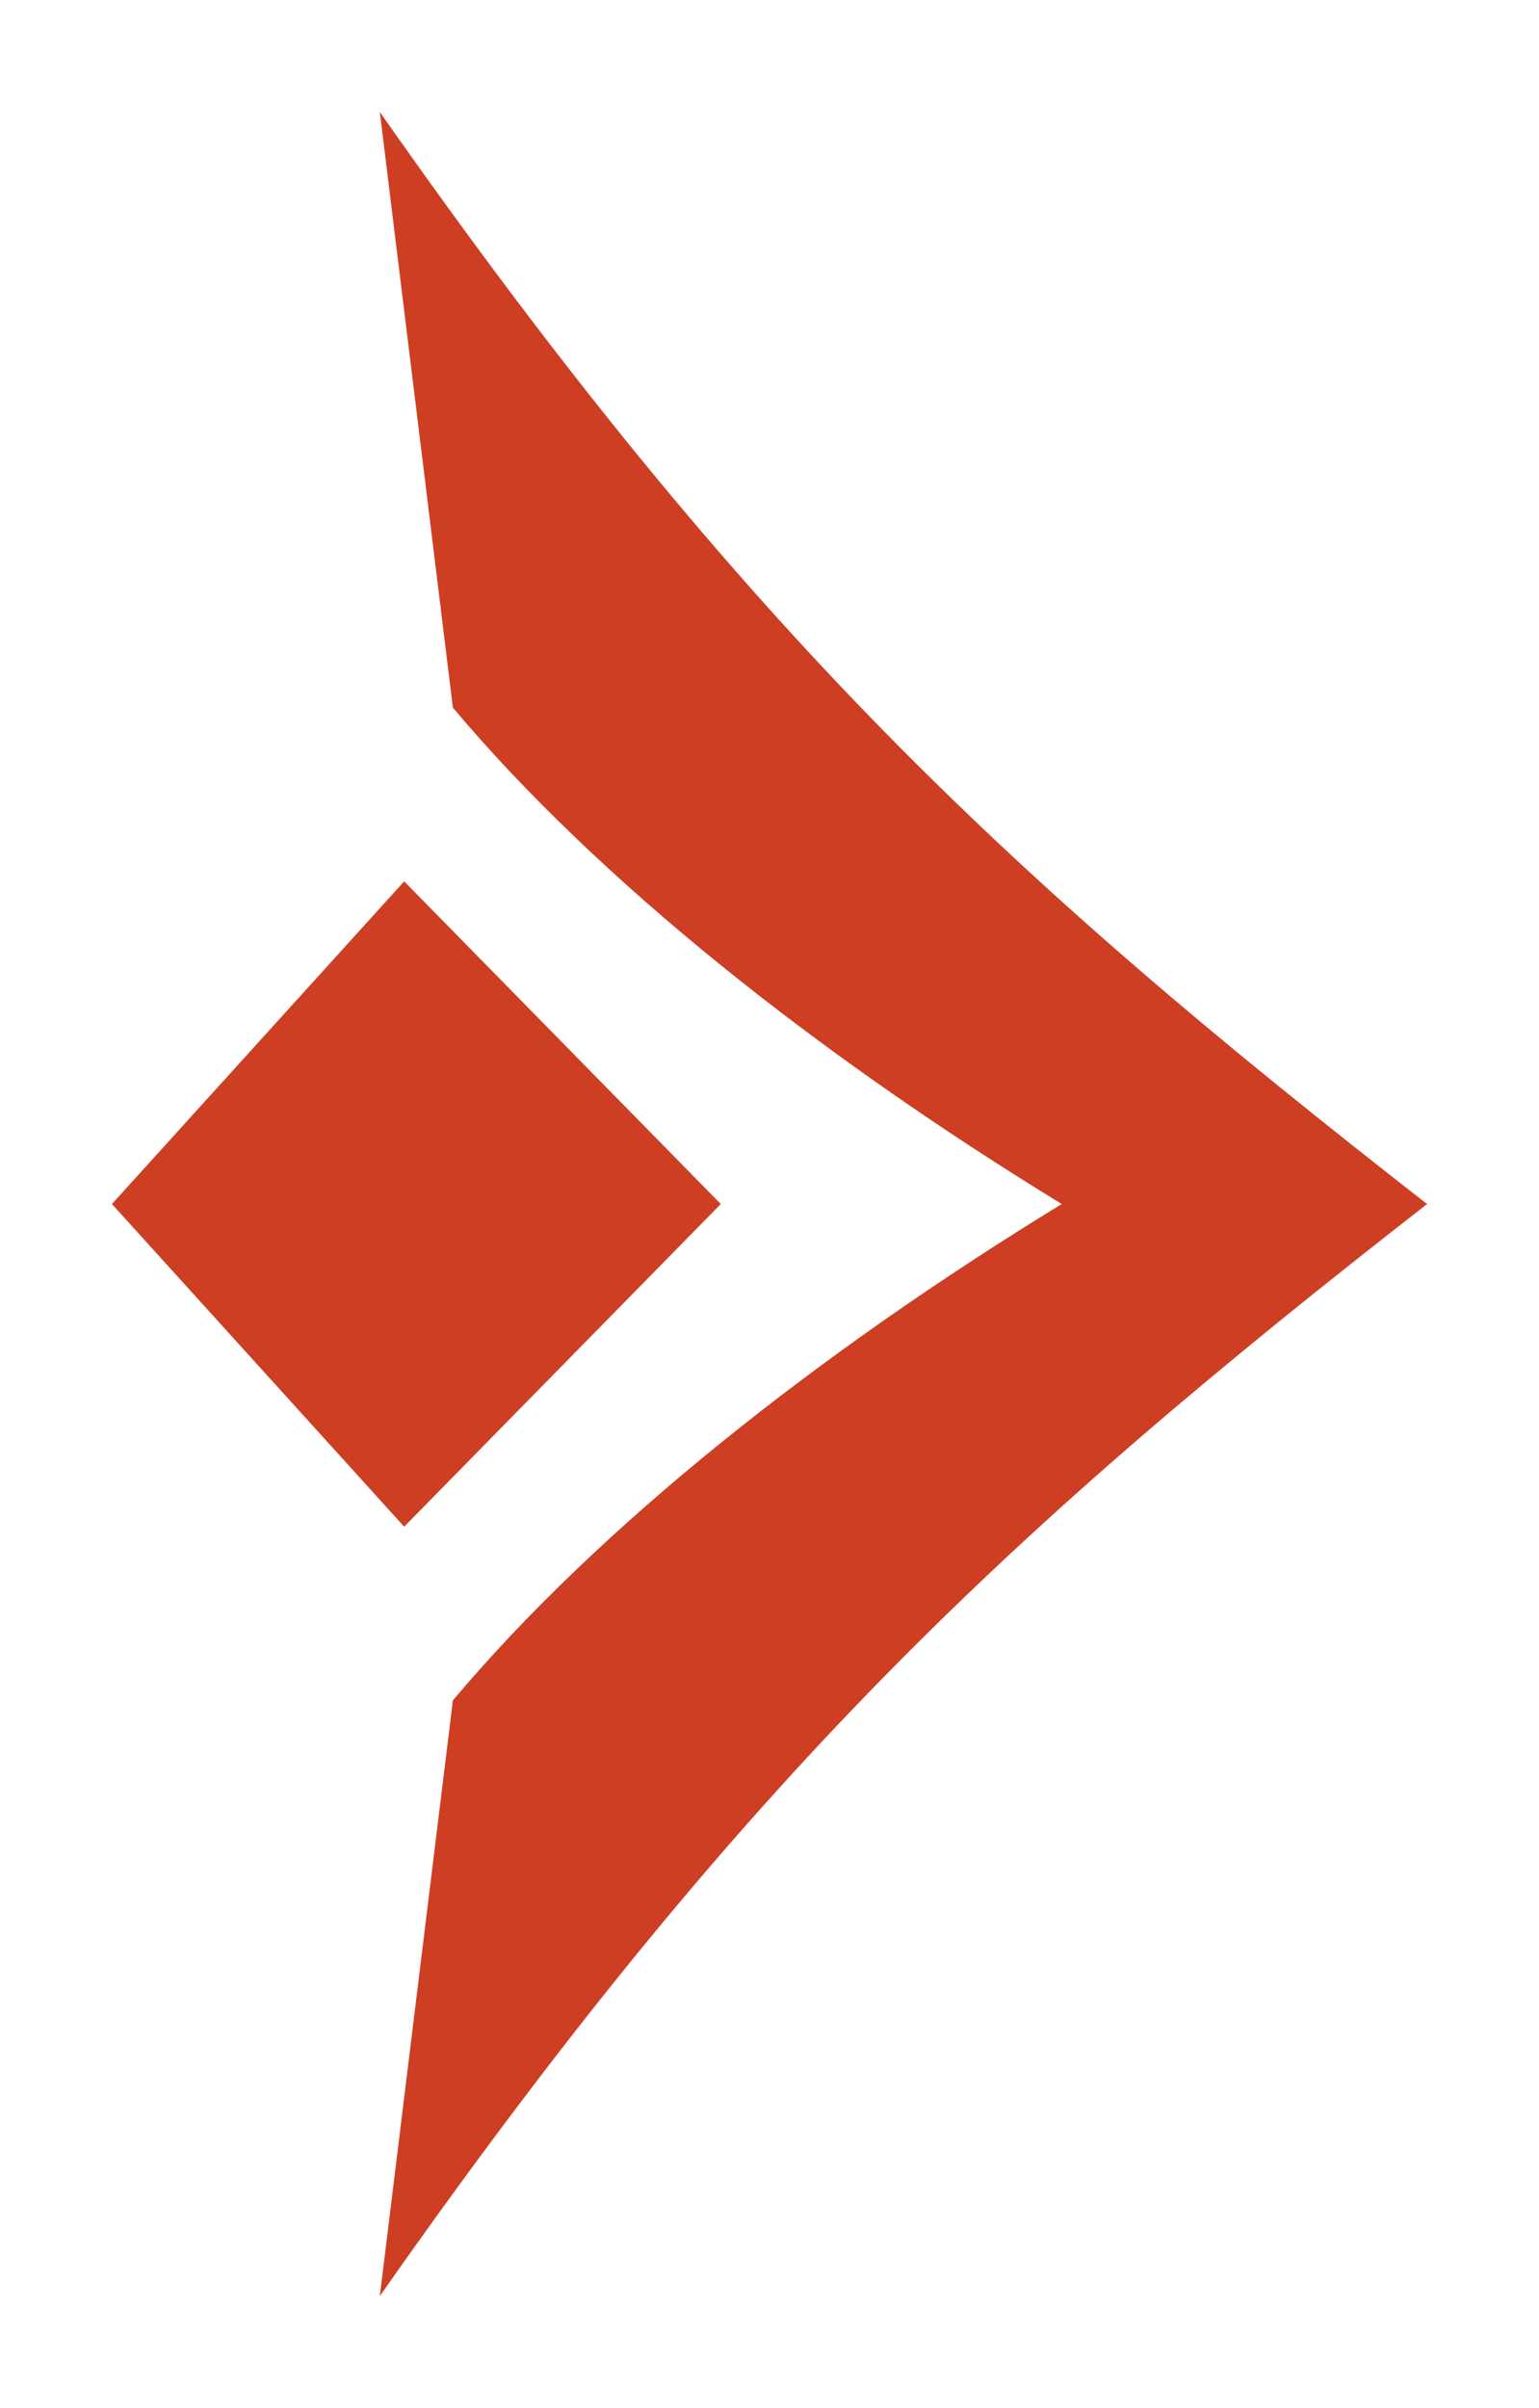
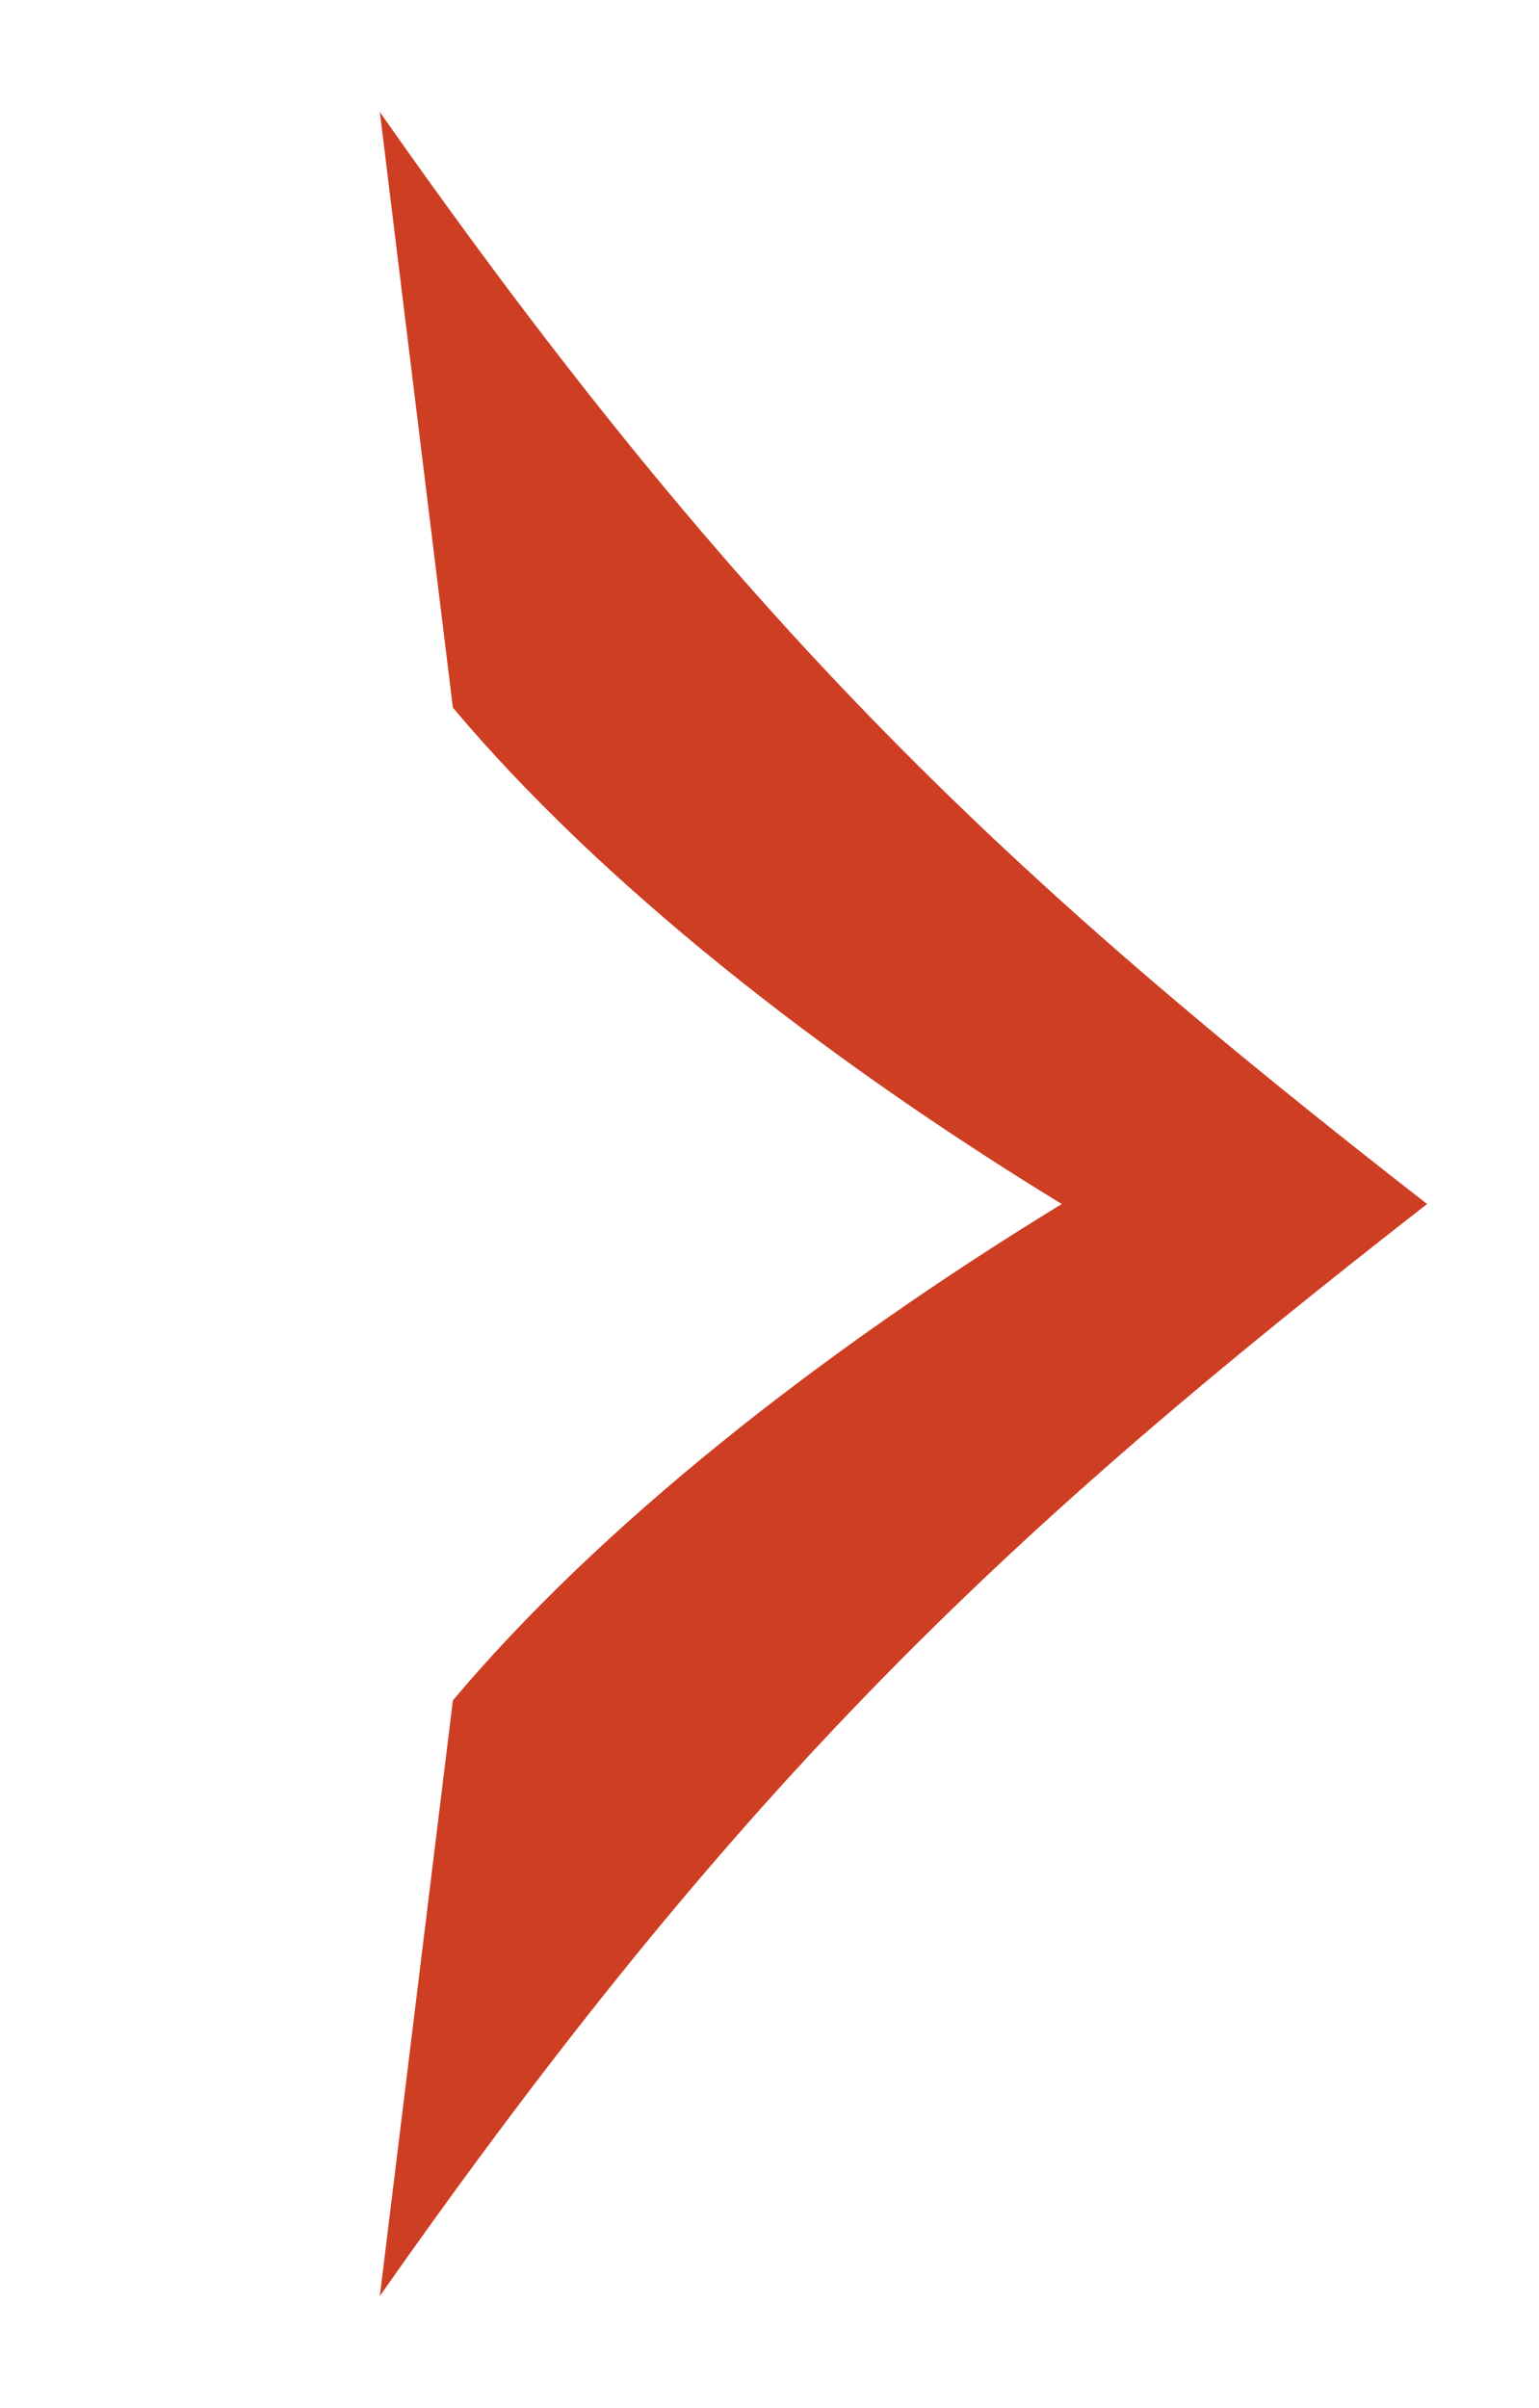
<svg xmlns="http://www.w3.org/2000/svg" width="55" height="86" viewBox="0 0 55 86" fill="none">
  <g filter="url(#filter0_d_362_246)">
    <path d="M51 41C36.204 29.477 26.63 20.614 13.574 2L16.185 23.273C21.407 29.477 29.241 35.682 37.944 41C29.241 46.318 21.407 52.523 16.185 58.727L13.574 80C26.63 61.386 36.204 52.523 51 41Z" fill="#CD3E23" />
-     <path d="M14.444 29.477L25.759 41L14.444 52.523L4 41L14.444 29.477Z" fill="#CD3E23" />
  </g>
  <defs>
    <filter id="filter0_d_362_246" x="0" y="0" width="55" height="86" filterUnits="userSpaceOnUse" color-interpolation-filters="sRGB">
      <feFlood flood-opacity="0" result="BackgroundImageFix" />
      <feColorMatrix in="SourceAlpha" type="matrix" values="0 0 0 0 0 0 0 0 0 0 0 0 0 0 0 0 0 0 127 0" result="hardAlpha" />
      <feOffset dy="2" />
      <feGaussianBlur stdDeviation="2" />
      <feComposite in2="hardAlpha" operator="out" />
      <feColorMatrix type="matrix" values="0 0 0 0 0 0 0 0 0 0 0 0 0 0 0 0 0 0 0.5 0" />
      <feBlend mode="normal" in2="BackgroundImageFix" result="effect1_dropShadow_362_246" />
      <feBlend mode="normal" in="SourceGraphic" in2="effect1_dropShadow_362_246" result="shape" />
    </filter>
  </defs>
</svg>